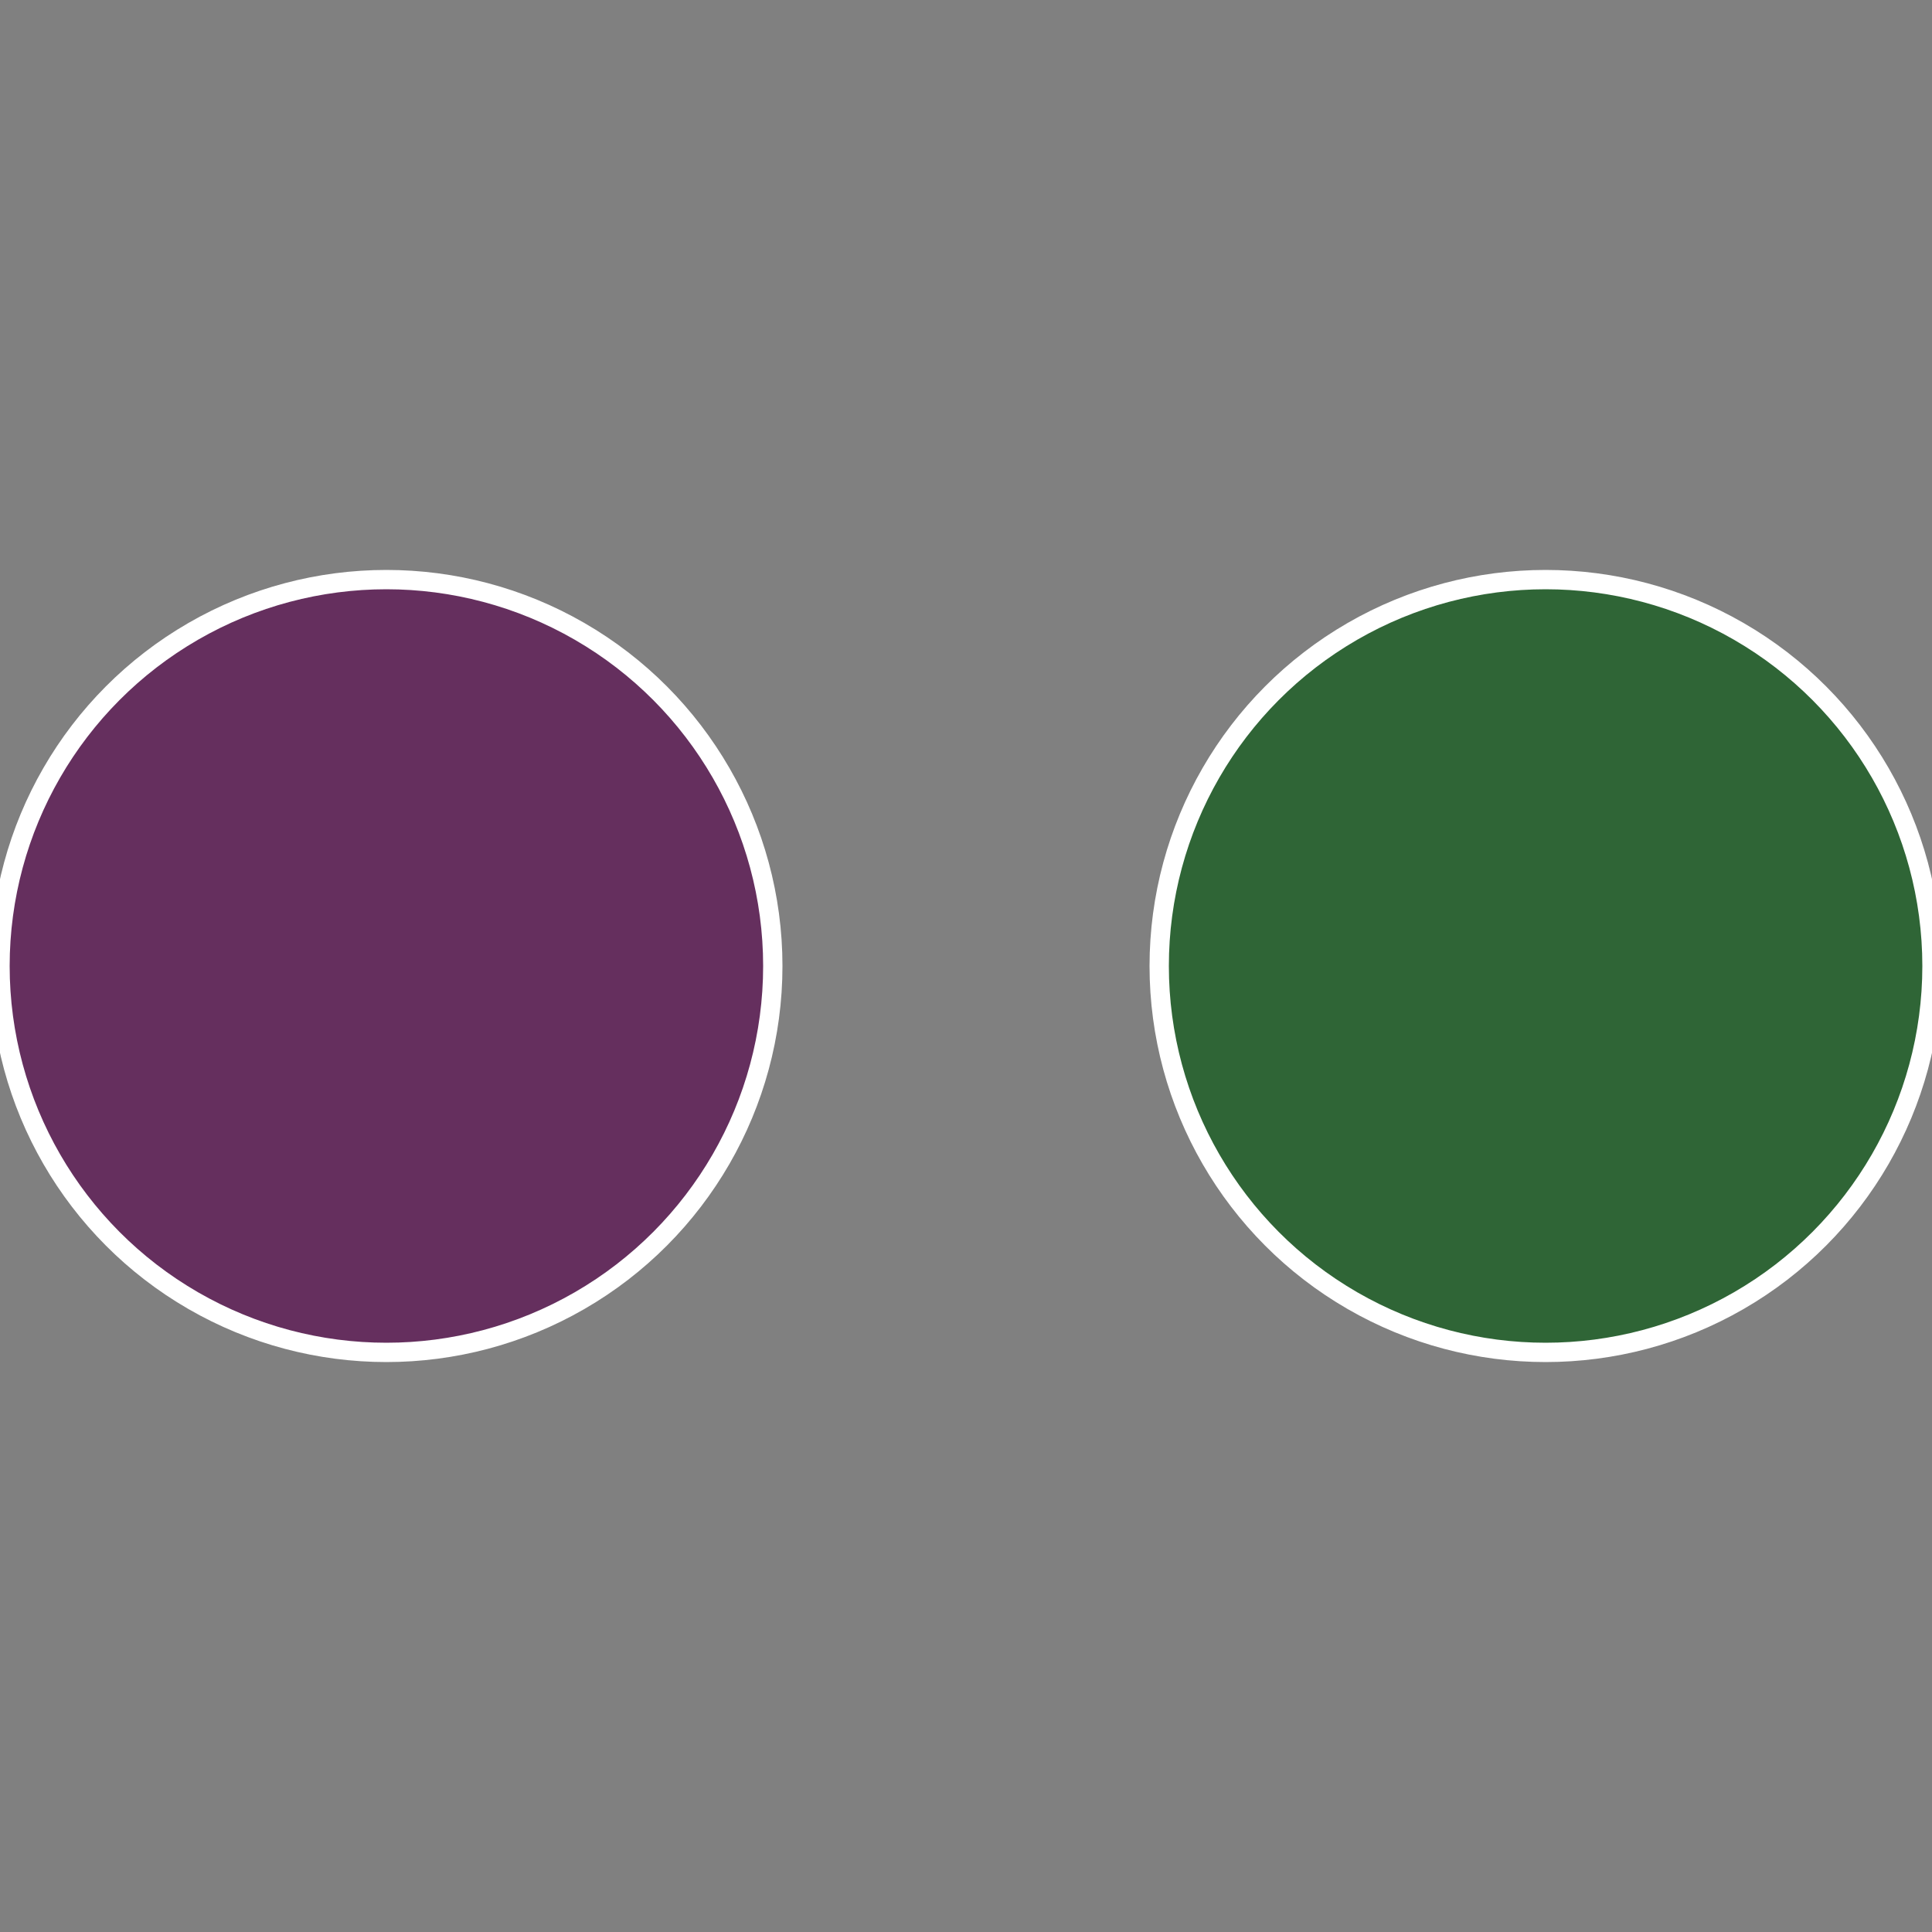
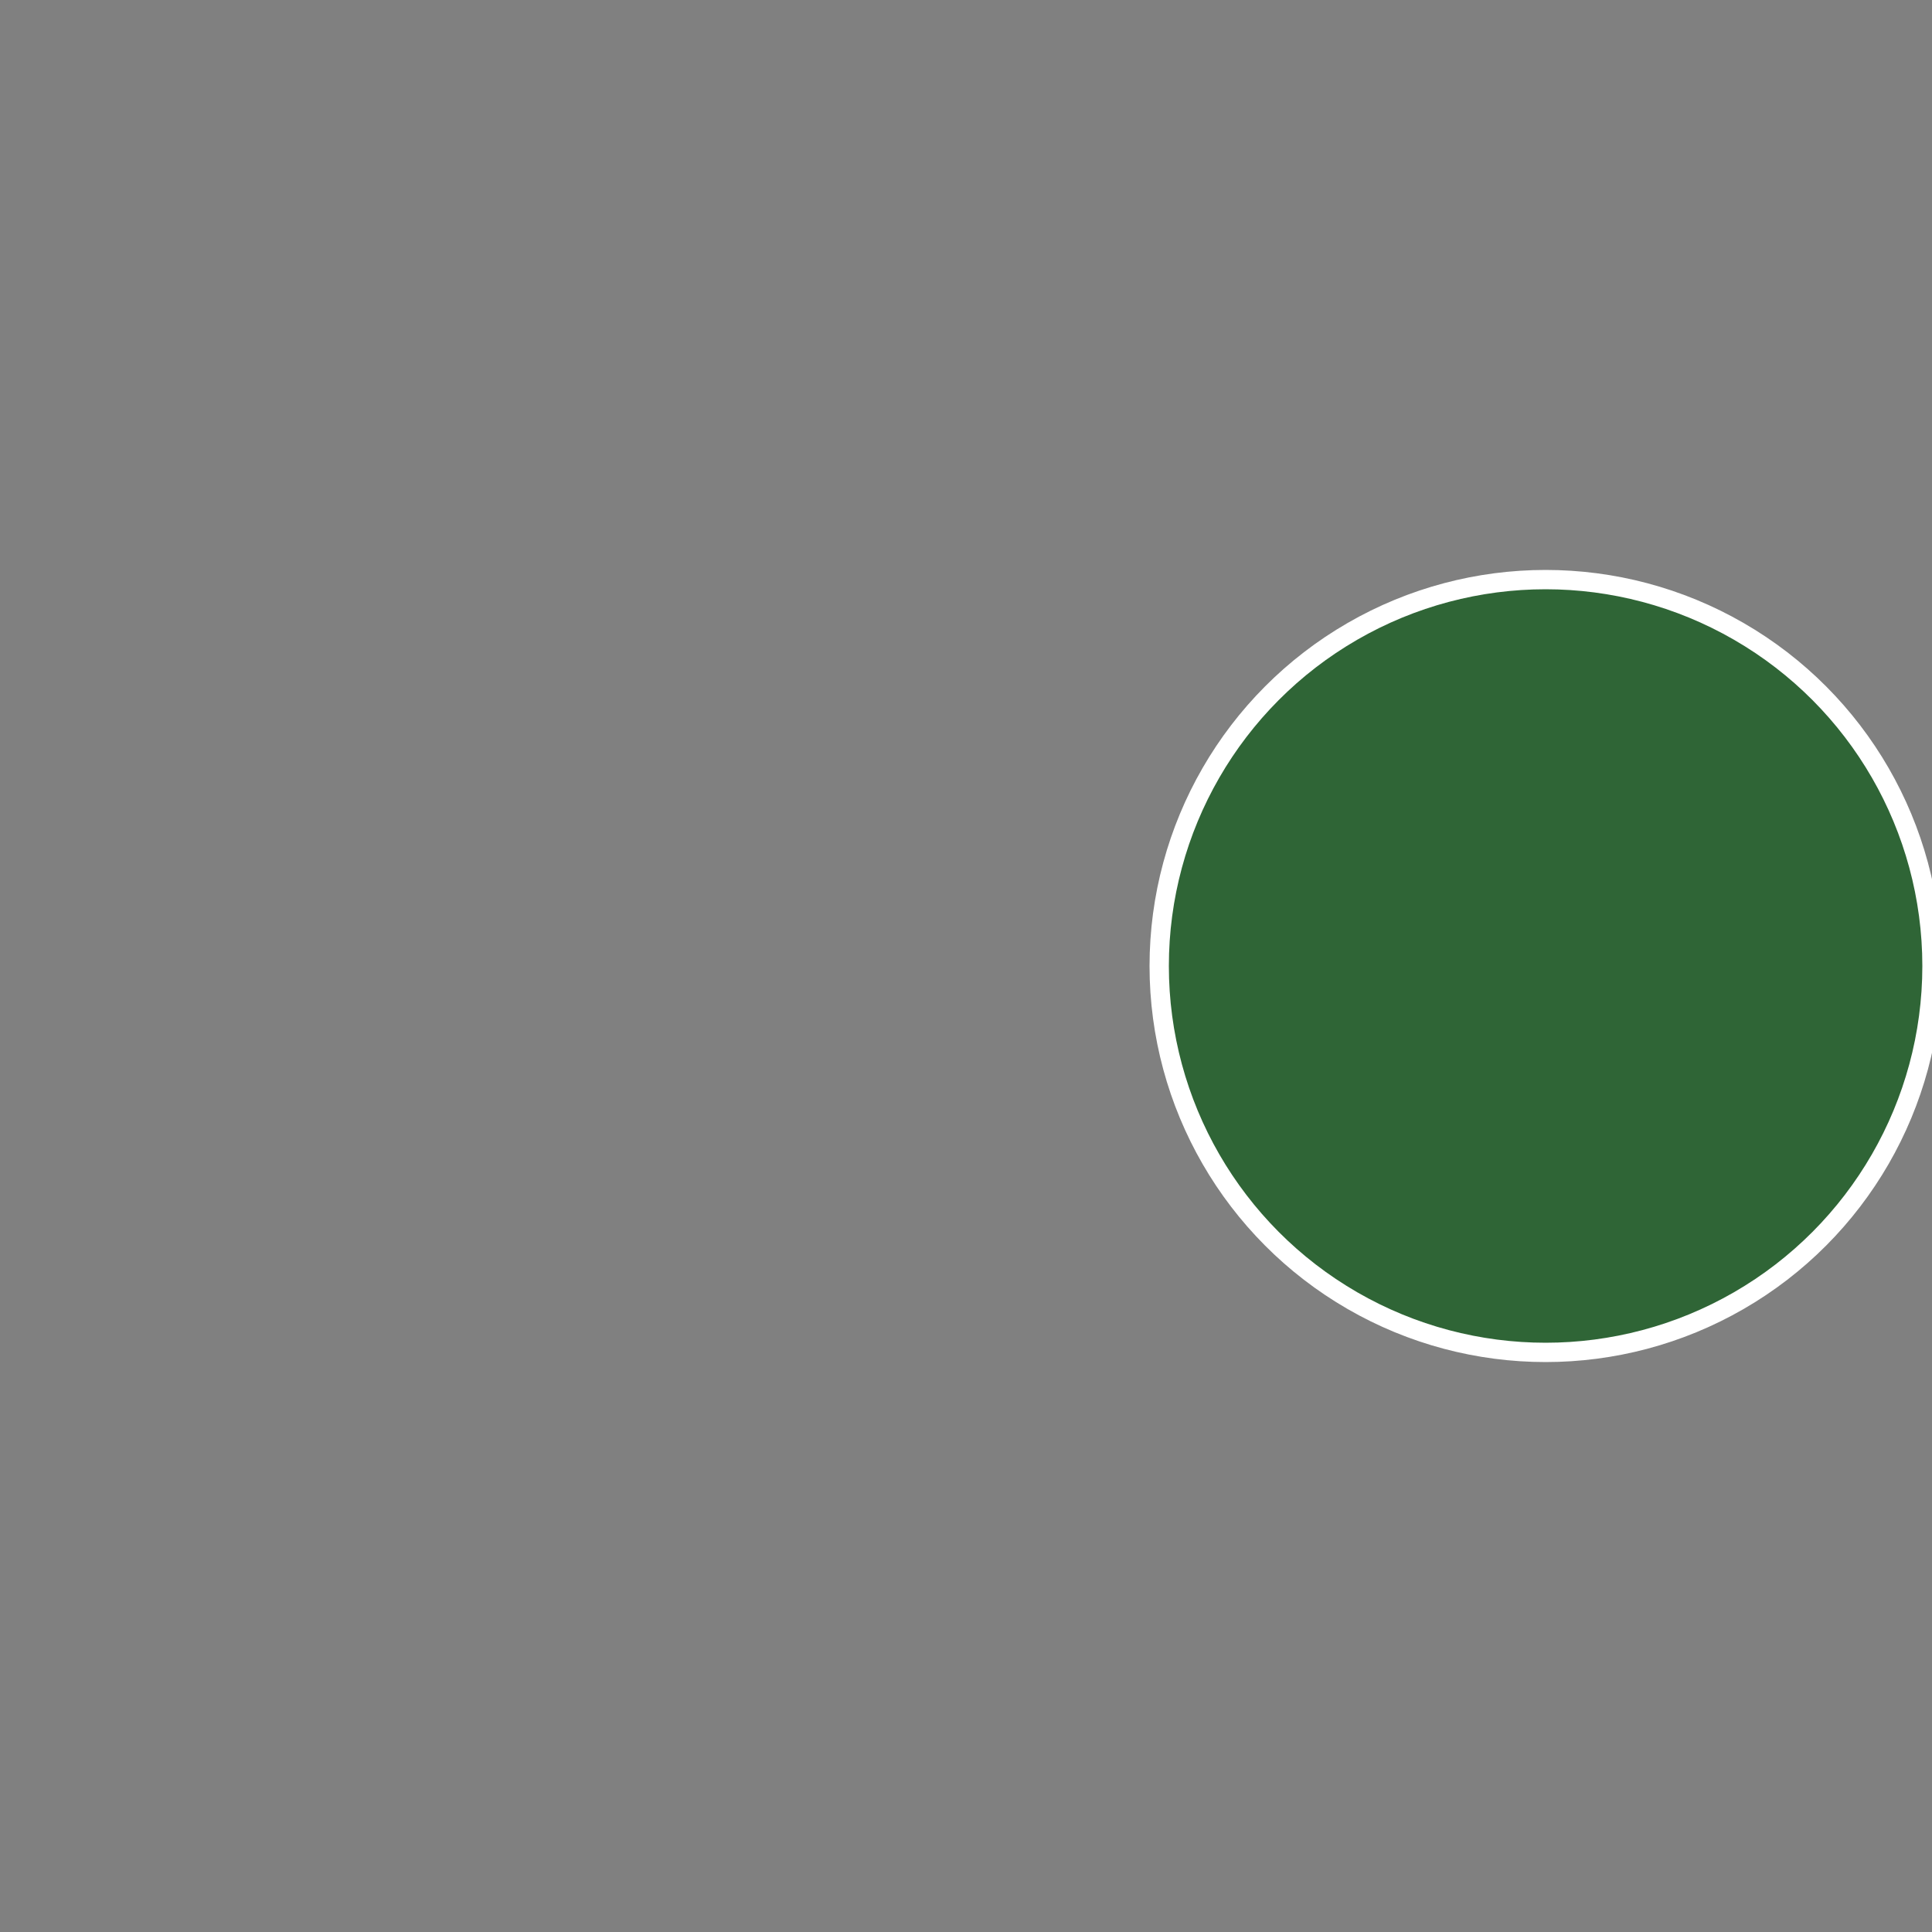
<svg xmlns="http://www.w3.org/2000/svg" width="500" height="500" viewBox="-1 -1 2 2">
  <rect x="-1" y="-1" width="2" height="2" fill="#808080" stroke="none" />
  <circle cx="0.6" cy="0" r="0.4" fill="#2f6536" stroke="#fff" stroke-width="1%" />
-   <circle cx="-0.6" cy="7.3478807948841E-17" r="0.4" fill="#652f5e" stroke="#fff" stroke-width="1%" />
</svg>